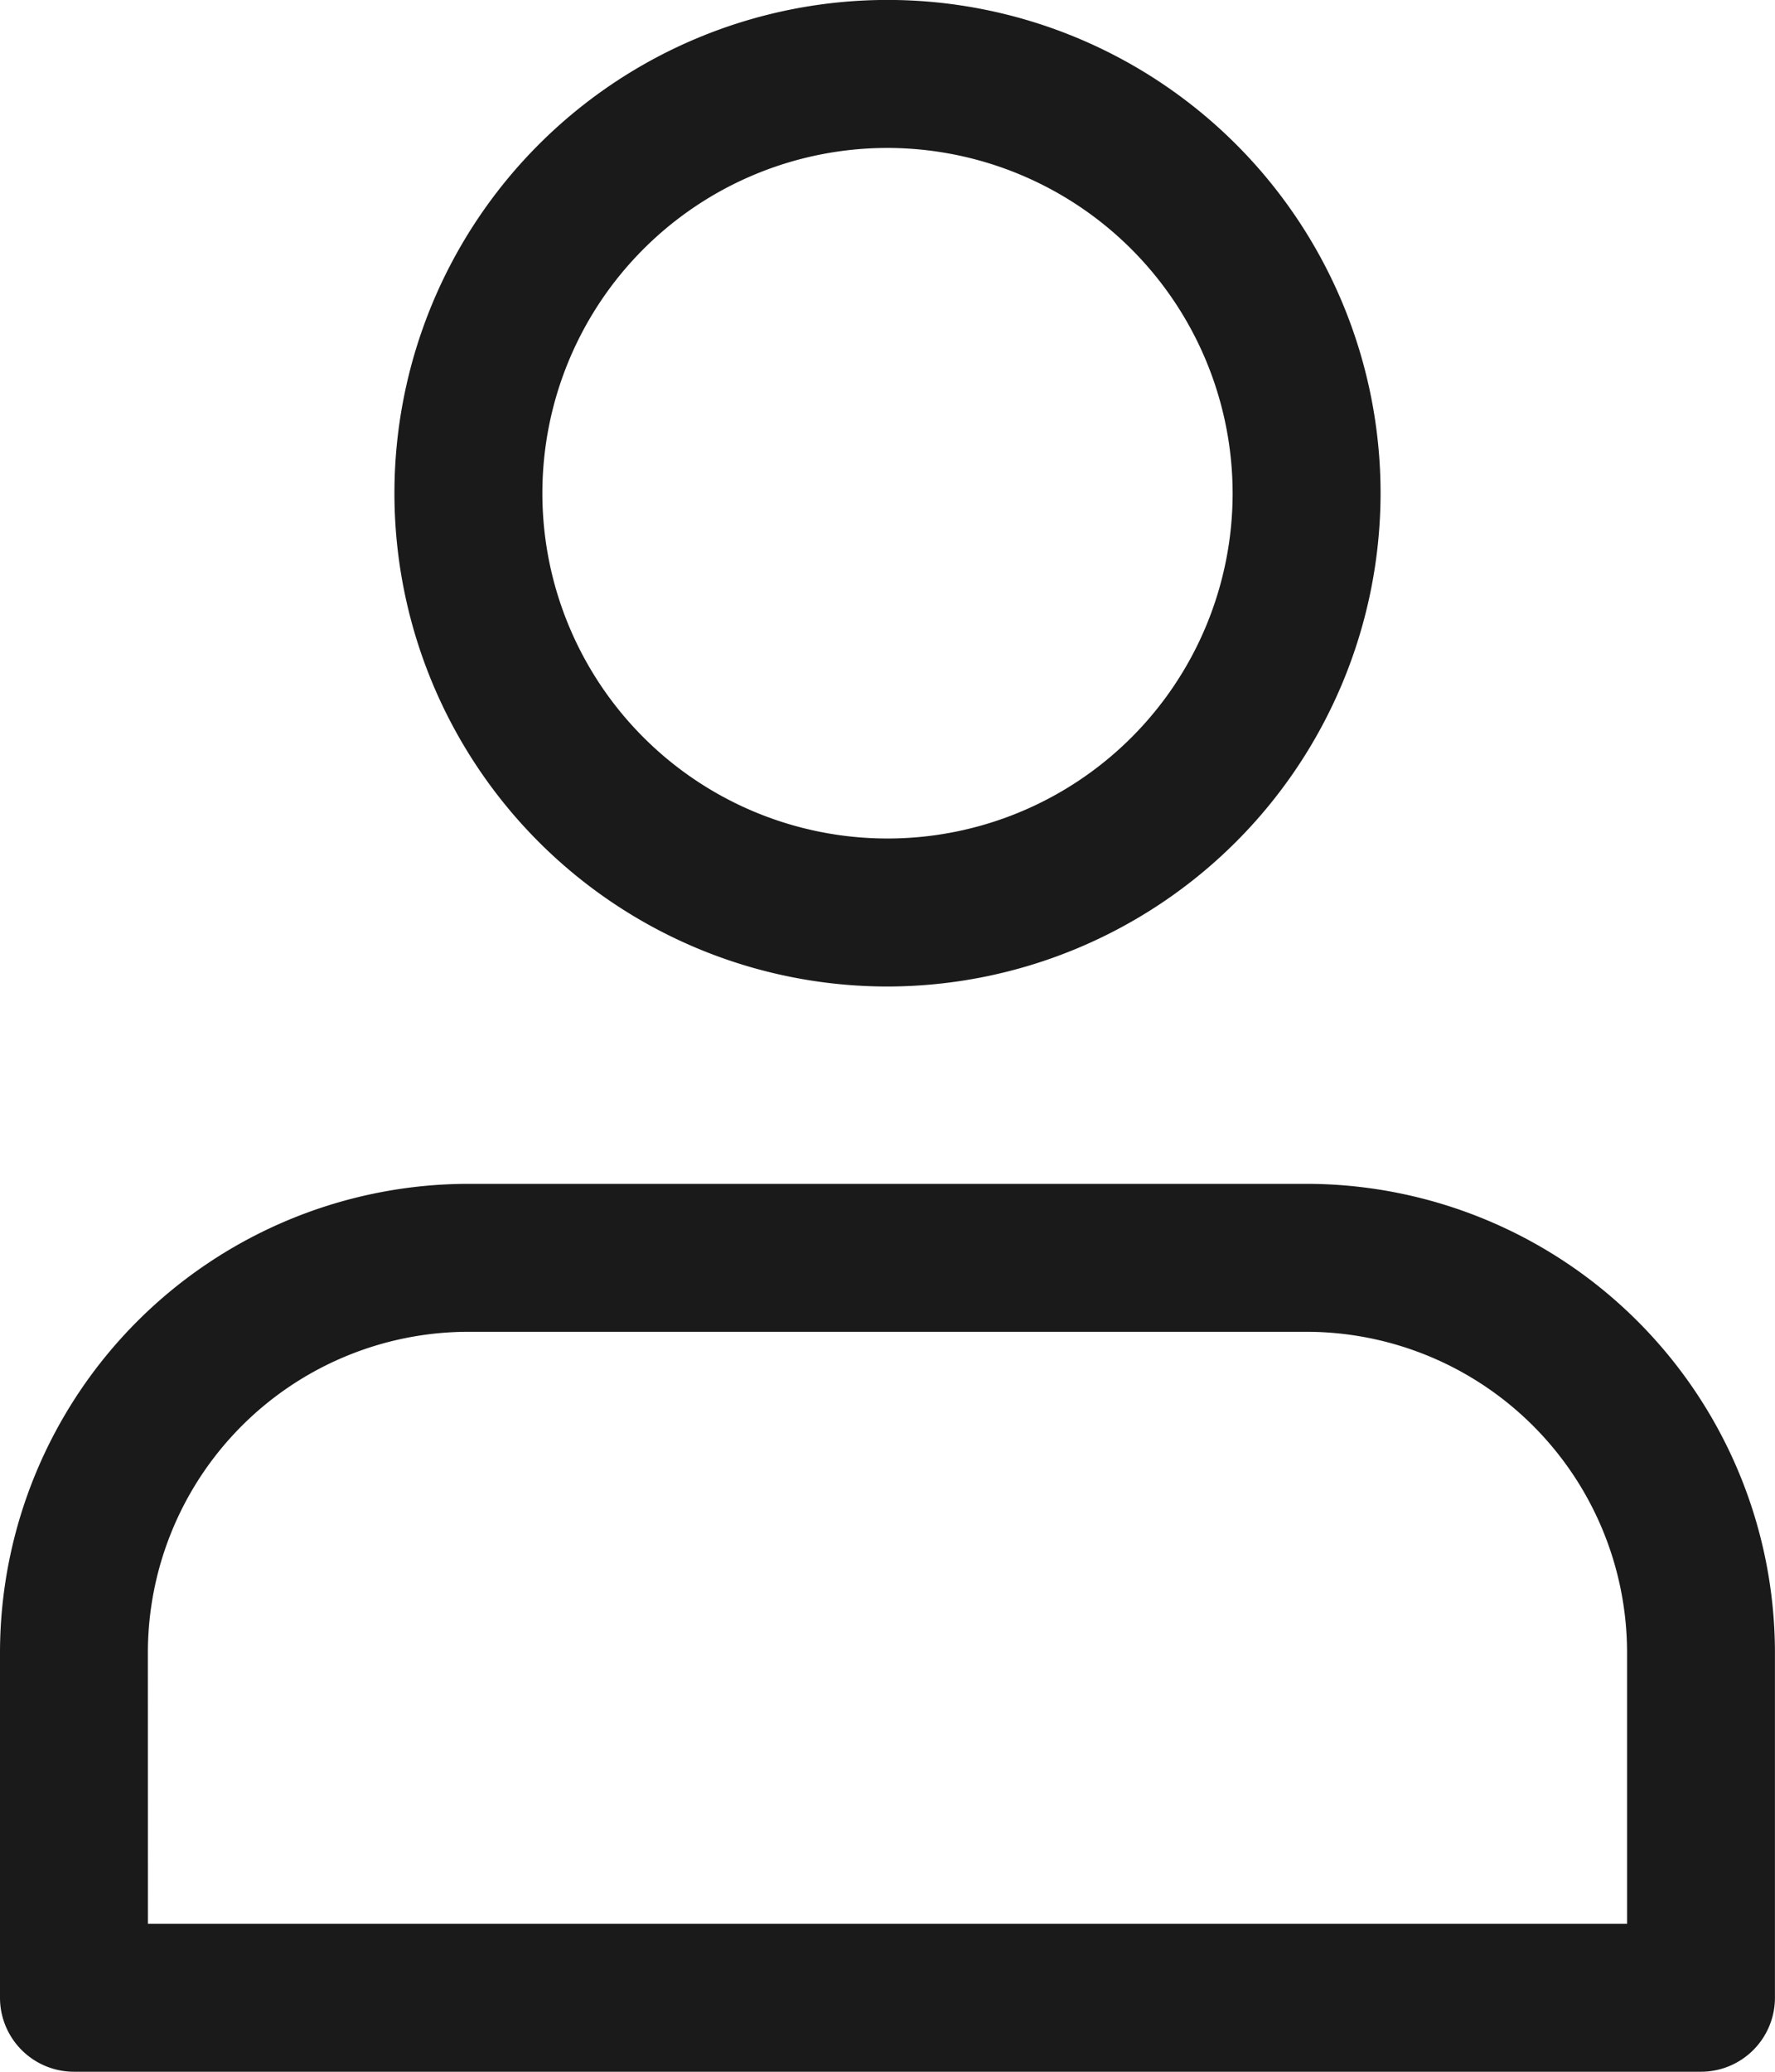
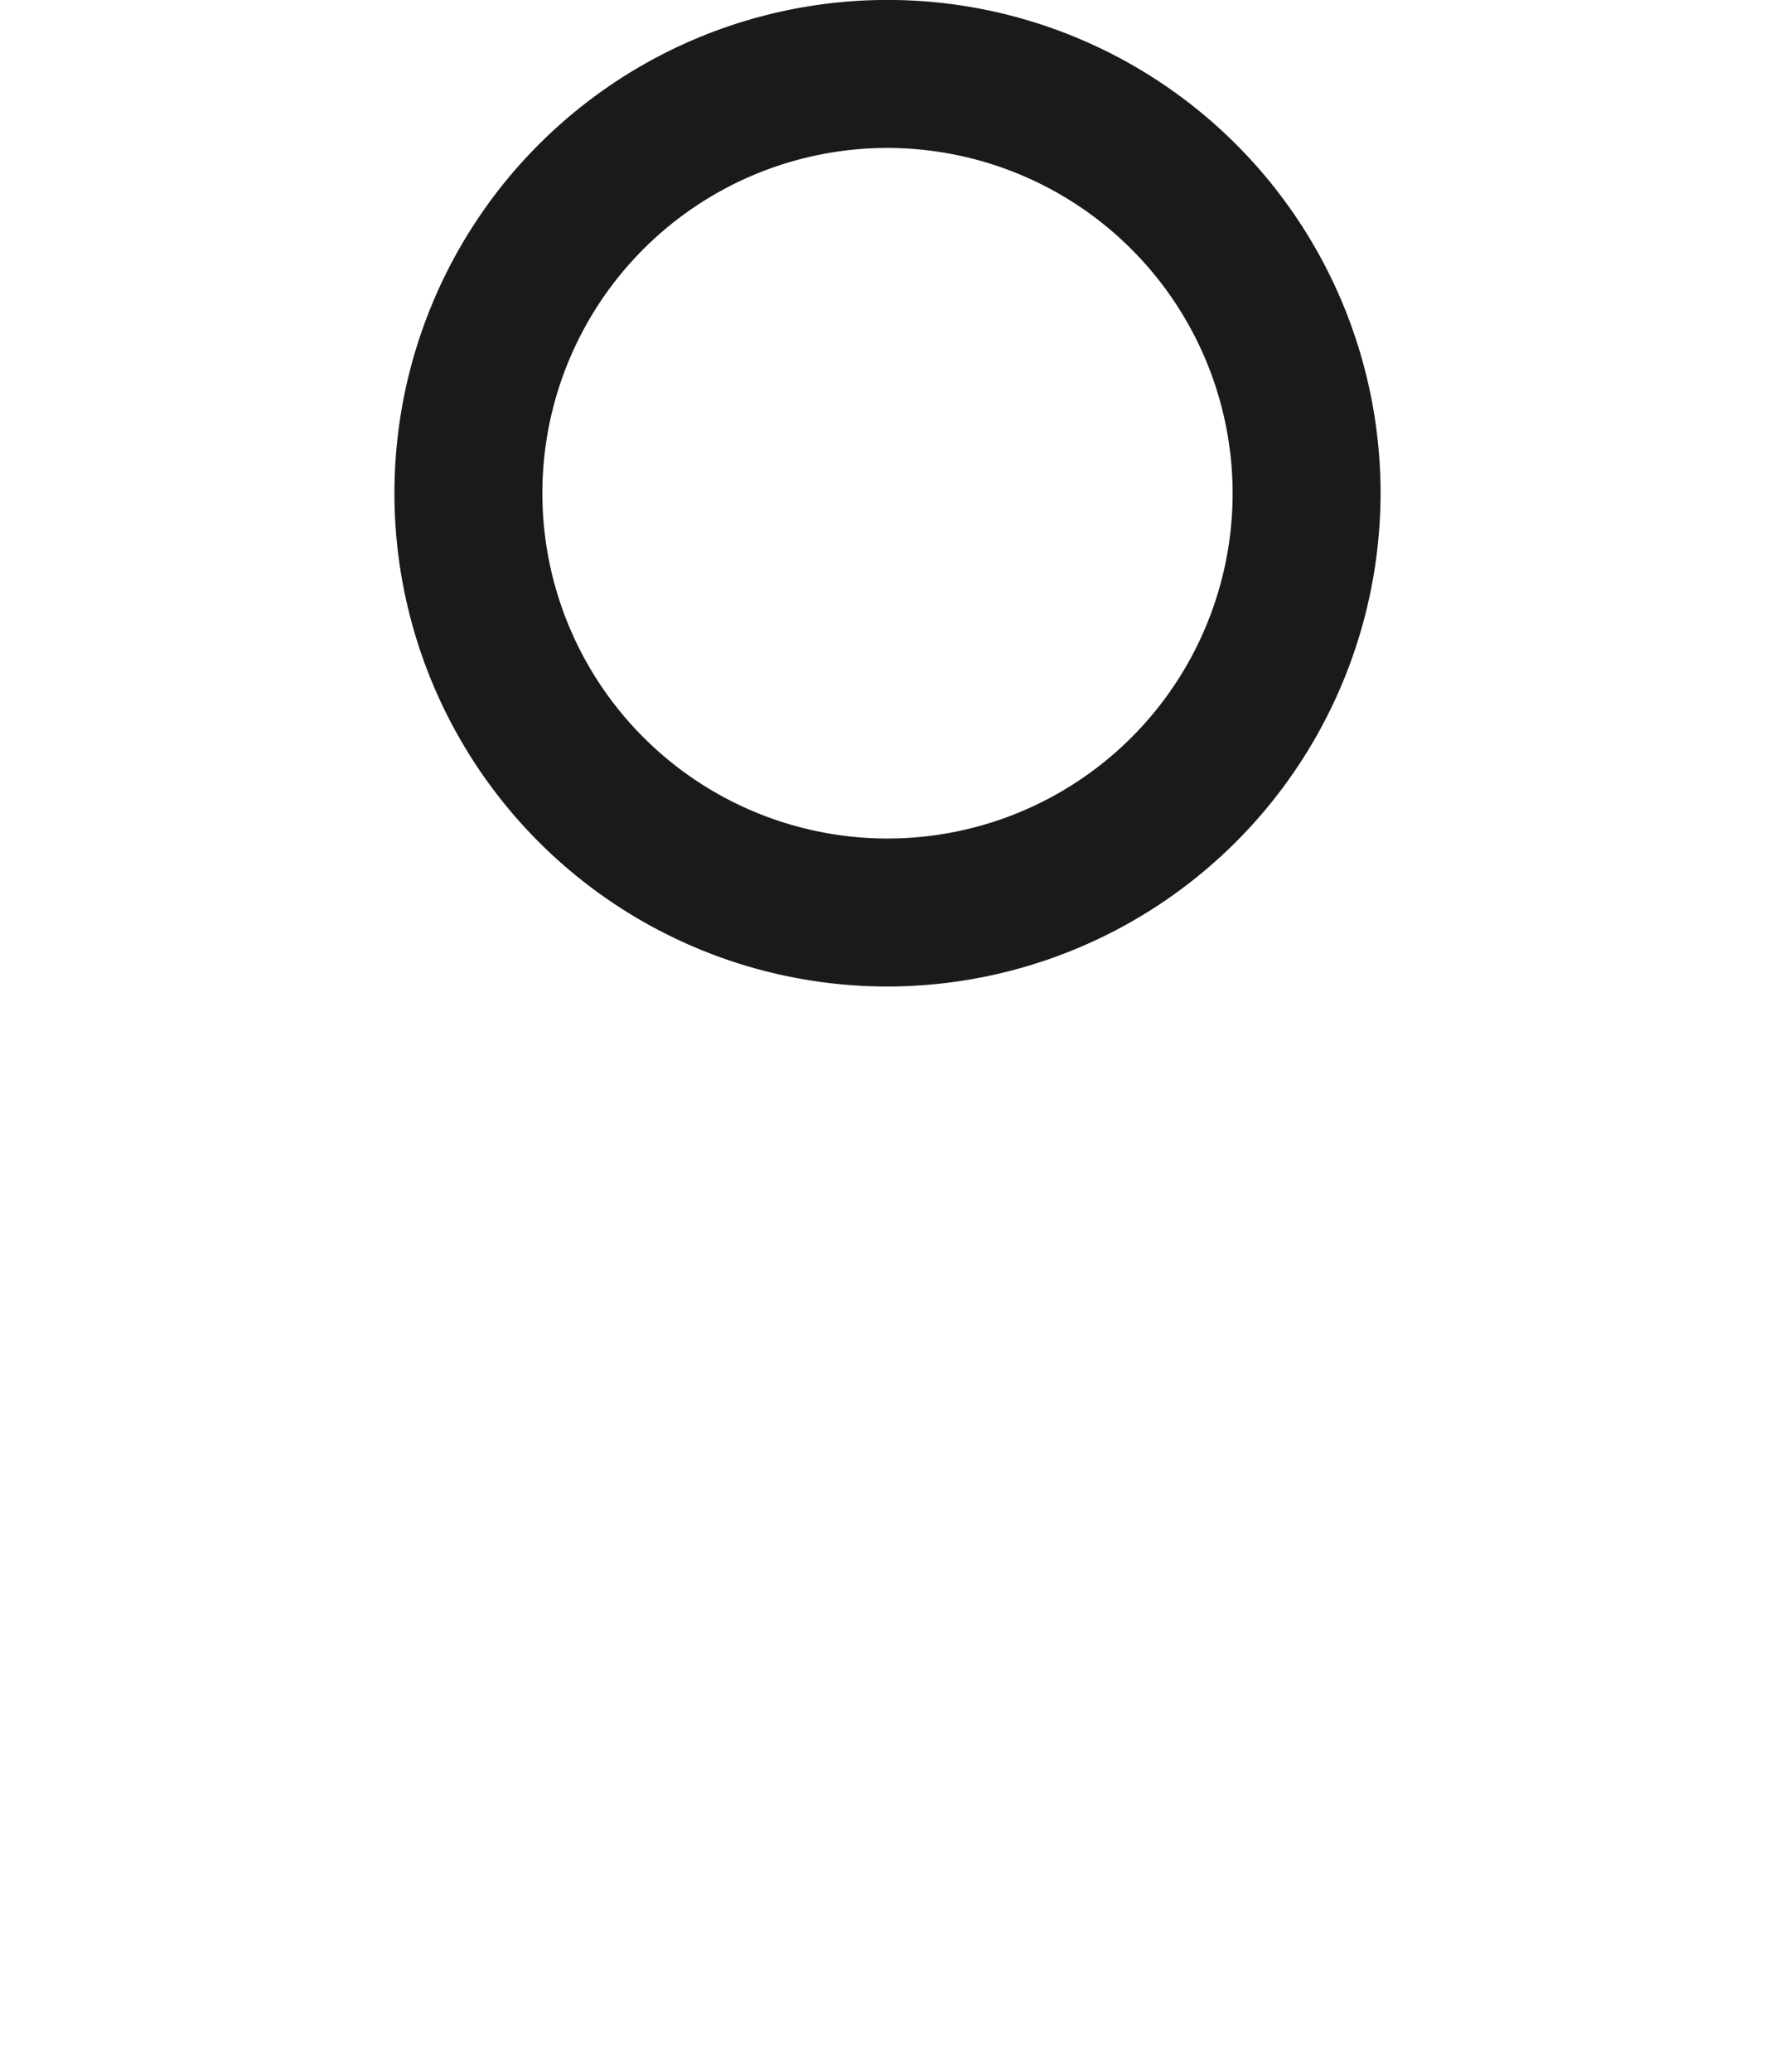
<svg xmlns="http://www.w3.org/2000/svg" id="login" width="29.624" height="34.561" viewBox="0 0 29.624 34.561">
  <path id="パス_110" data-name="パス 110" d="M93.561,16.465a8.229,8.229,0,1,1,8.229-8.229A8.238,8.238,0,0,1,93.561,16.465Zm0-13.989a5.76,5.76,0,1,0,5.76,5.76A5.767,5.767,0,0,0,93.561,2.476Zm0,0" transform="translate(-78.749 -0.008)" fill="#1a1a1a" />
-   <path id="パス_111" data-name="パス 111" d="M28.389,270.82H1.234A1.235,1.235,0,0,1,0,269.585v-5.76a7.826,7.826,0,0,1,7.817-7.817H21.806a7.826,7.826,0,0,1,7.817,7.817v5.76A1.235,1.235,0,0,1,28.389,270.82ZM2.469,268.351H27.155v-4.526a5.355,5.355,0,0,0-5.349-5.349H7.817a5.355,5.355,0,0,0-5.349,5.349Zm0,0" transform="translate(0 -236.259)" fill="#1a1a1a" />
</svg>